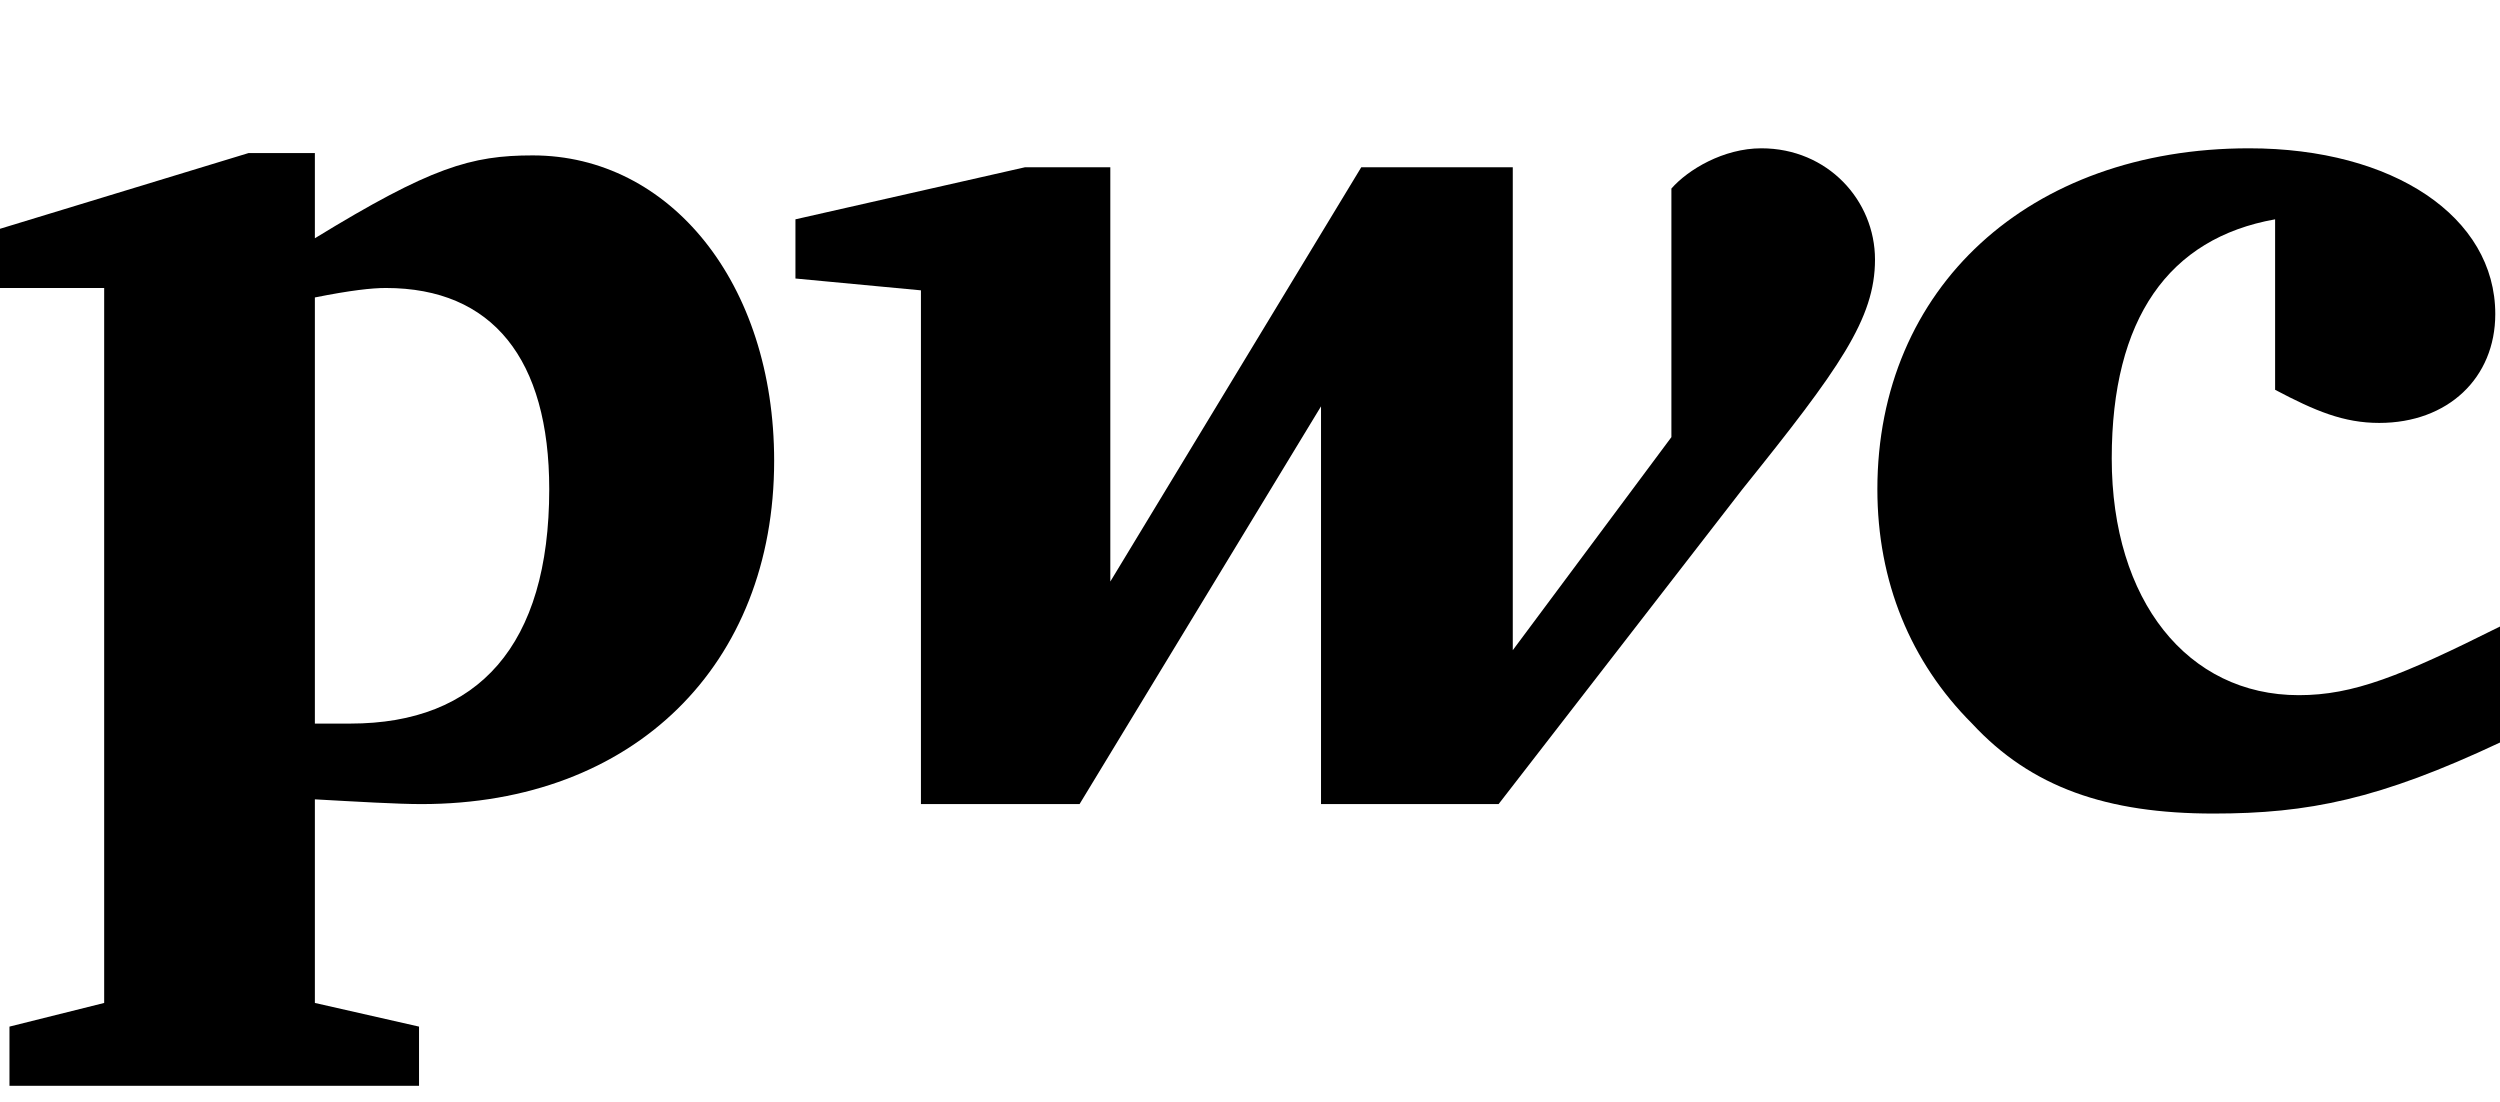
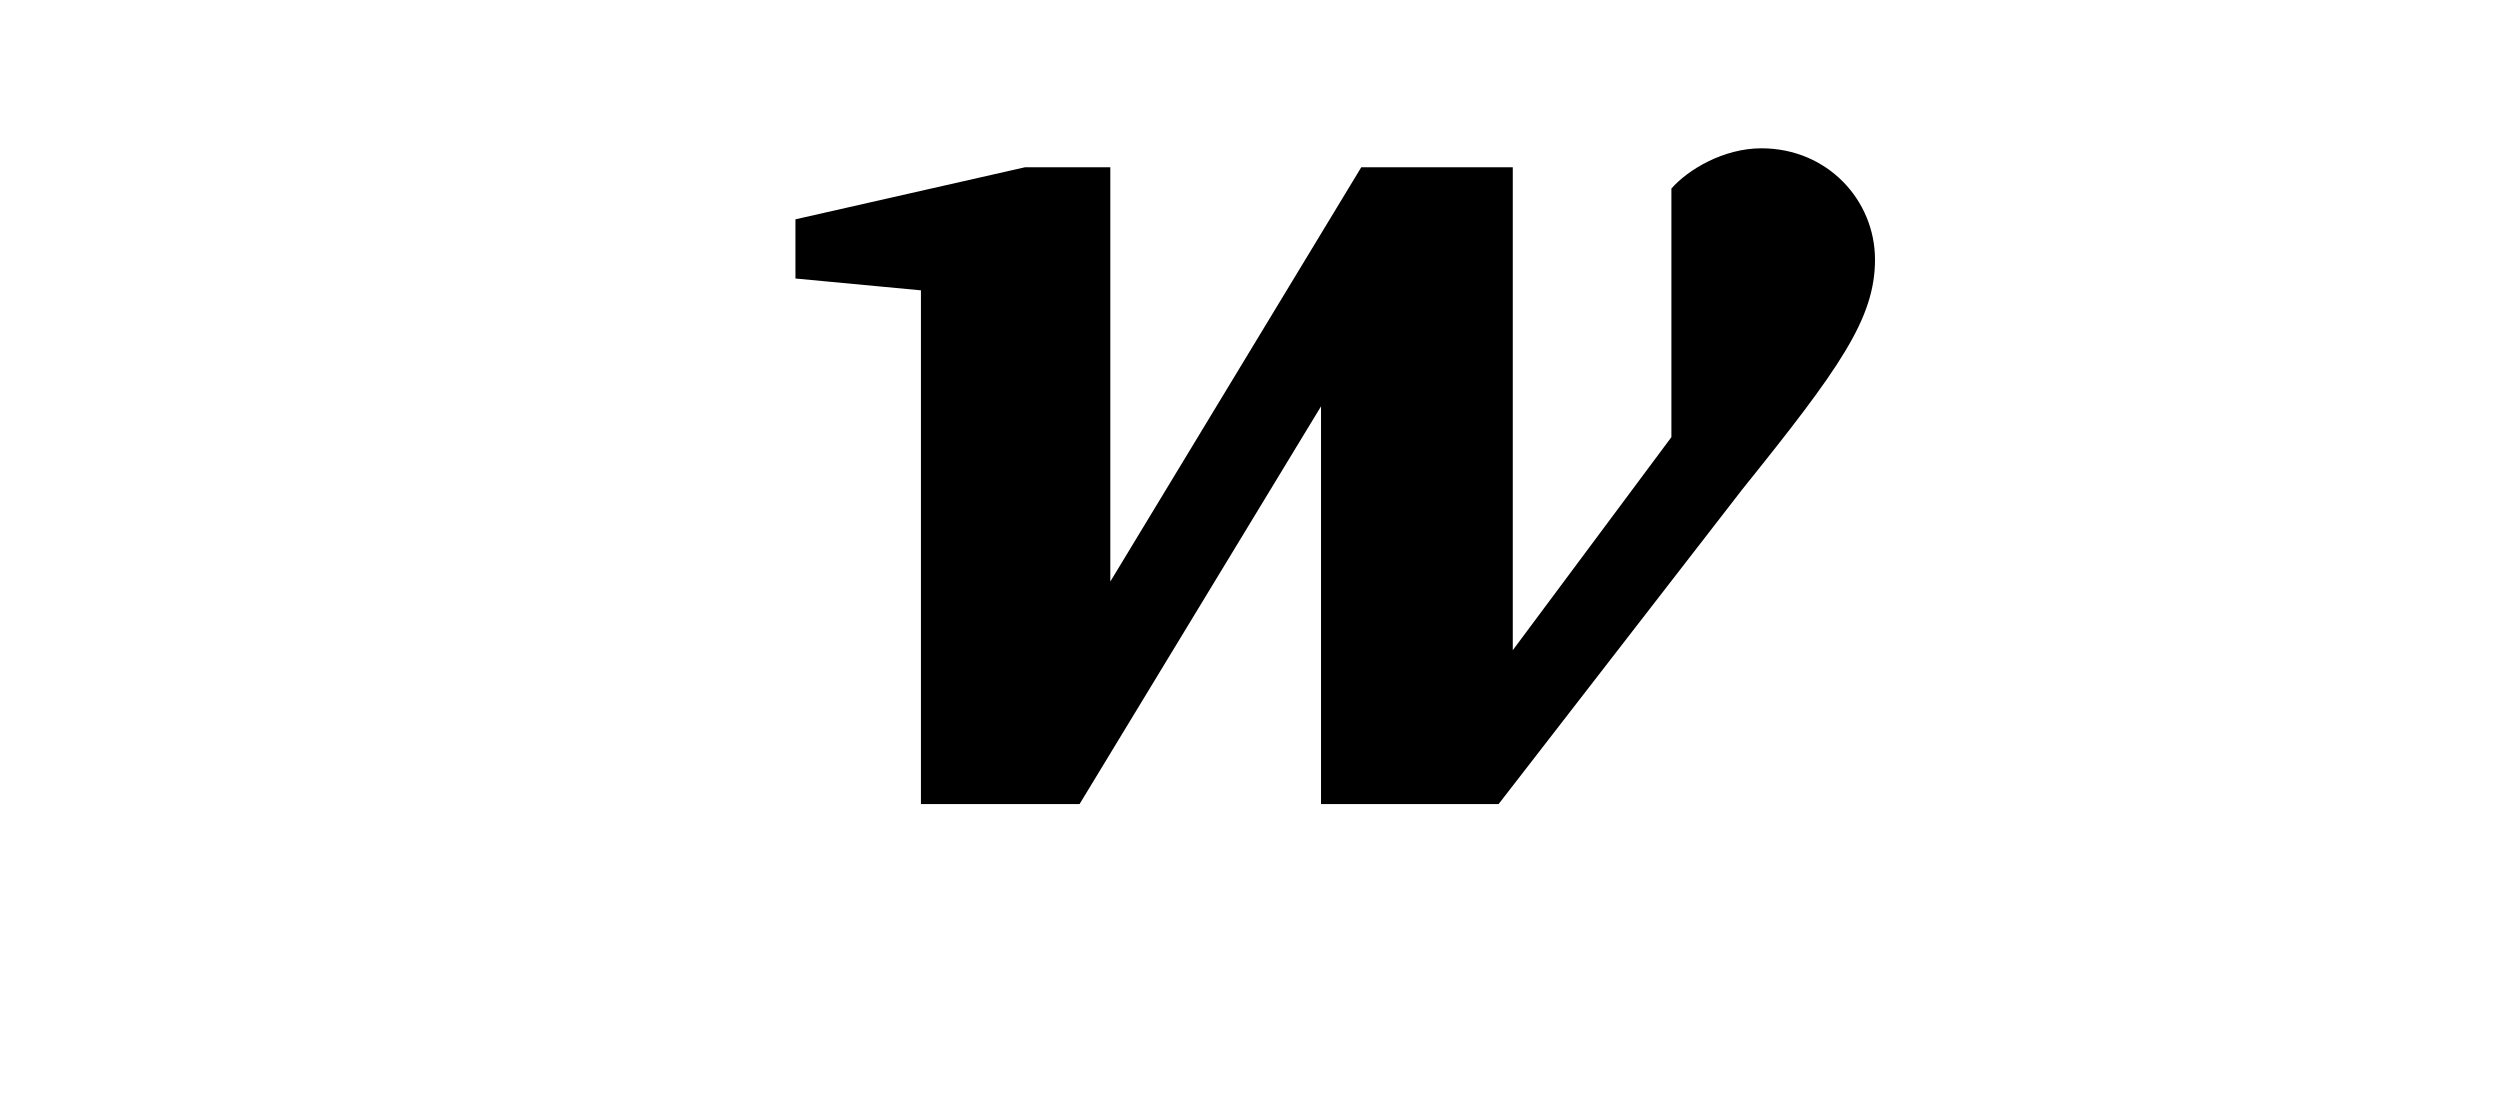
<svg xmlns="http://www.w3.org/2000/svg" width="118" height="52" viewBox="0 0 118 52" fill="none">
  <g id="Frame 22743910">
    <g id="g2925">
-       <path id="path2850" d="M107.385 10.352C102.356 11.246 99.674 15.045 99.674 21.638C99.674 28.343 103.25 32.812 108.502 32.812C111.072 32.812 113.307 31.919 118 29.572C118 35.047 118 35.047 118 35.047C112.301 37.729 108.949 38.4 104.479 38.4C99.451 38.4 95.875 37.17 93.082 34.153C90.176 31.248 88.612 27.449 88.612 23.091C88.612 13.593 95.763 7 106.155 7C112.972 7 117.777 10.241 117.777 14.822C117.777 17.839 115.542 19.962 112.301 19.962C110.625 19.962 109.284 19.403 107.385 18.398" fill="black" />
      <path id="path2852" d="M82.242 23.091C86.824 17.392 88.5 15.045 88.5 12.252C88.5 9.458 86.265 7 83.136 7C81.348 7 79.672 8.006 78.89 8.9C78.89 20.633 78.89 20.633 78.89 20.633C71.403 30.689 71.403 30.689 71.403 30.689C71.403 7.894 71.403 7.894 71.403 7.894C64.252 7.894 64.252 7.894 64.252 7.894C52.407 27.449 52.407 27.449 52.407 27.449C52.407 7.894 52.407 7.894 52.407 7.894C48.384 7.894 48.384 7.894 48.384 7.894C37.545 10.352 37.545 10.352 37.545 10.352C37.545 13.146 37.545 13.146 37.545 13.146C43.468 13.704 43.468 13.704 43.468 13.704C43.468 37.953 43.468 37.953 43.468 37.953C50.955 37.953 50.955 37.953 50.955 37.953C62.352 19.18 62.352 19.18 62.352 19.18C62.352 37.953 62.352 37.953 62.352 37.953C70.733 37.953 70.733 37.953 70.733 37.953" fill="black" />
-       <path id="path2862" d="M14.862 34.153C15.756 34.153 15.979 34.153 16.538 34.153C22.572 34.153 25.924 30.466 25.924 23.091C25.924 16.945 23.242 13.593 18.214 13.593C17.544 13.593 16.538 13.705 14.862 14.04V34.153ZM14.862 47.339C19.778 48.456 19.778 48.456 19.778 48.456C19.778 51.25 19.778 51.25 19.778 51.25C0.447 51.25 0.447 51.25 0.447 51.25C0.447 48.456 0.447 48.456 0.447 48.456C4.917 47.339 4.917 47.339 4.917 47.339C4.917 13.593 4.917 13.593 4.917 13.593C-6.05294e-07 13.593 0 13.593 0 13.593C0 10.799 0 10.799 0 10.799C11.733 7.224 11.733 7.224 11.733 7.224C14.862 7.224 14.862 7.224 14.862 7.224C14.862 11.246 14.862 11.246 14.862 11.246C20.337 7.894 22.237 7.335 25.142 7.335C31.623 7.335 36.54 13.369 36.54 21.75C36.54 31.36 29.947 37.953 19.89 37.953C18.773 37.953 16.873 37.841 14.862 37.729" fill="black" />
    </g>
  </g>
</svg>